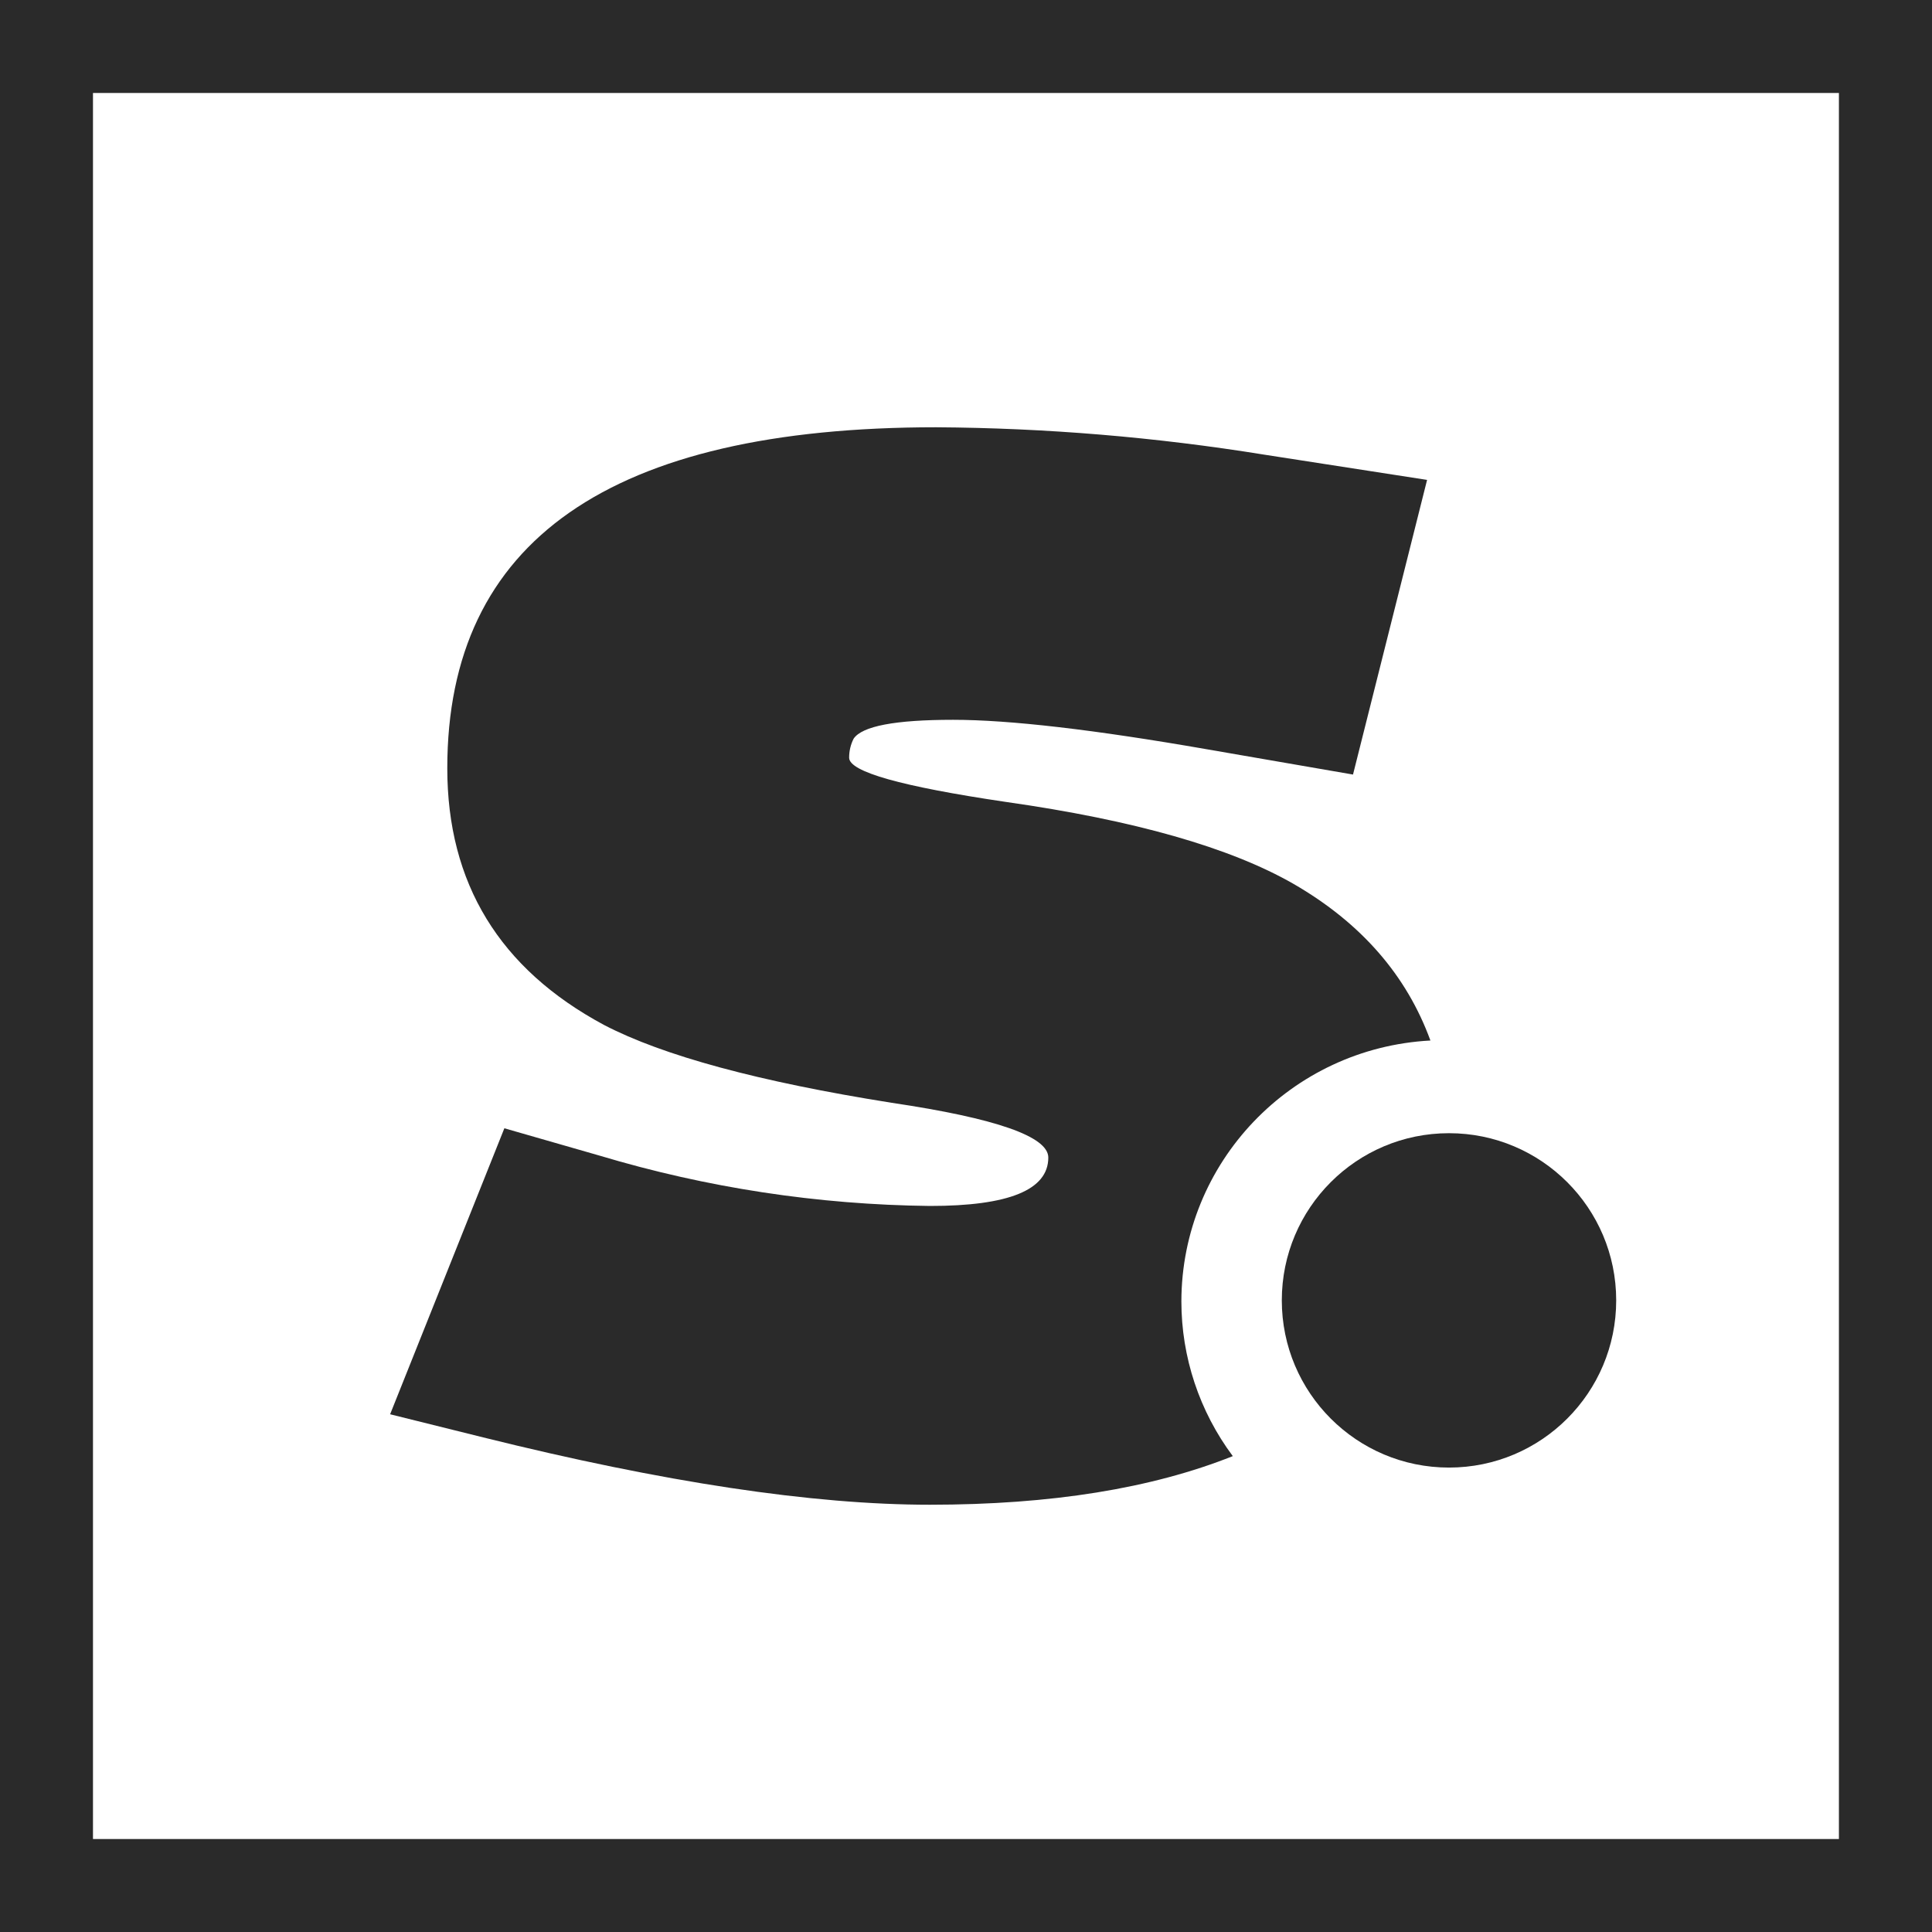
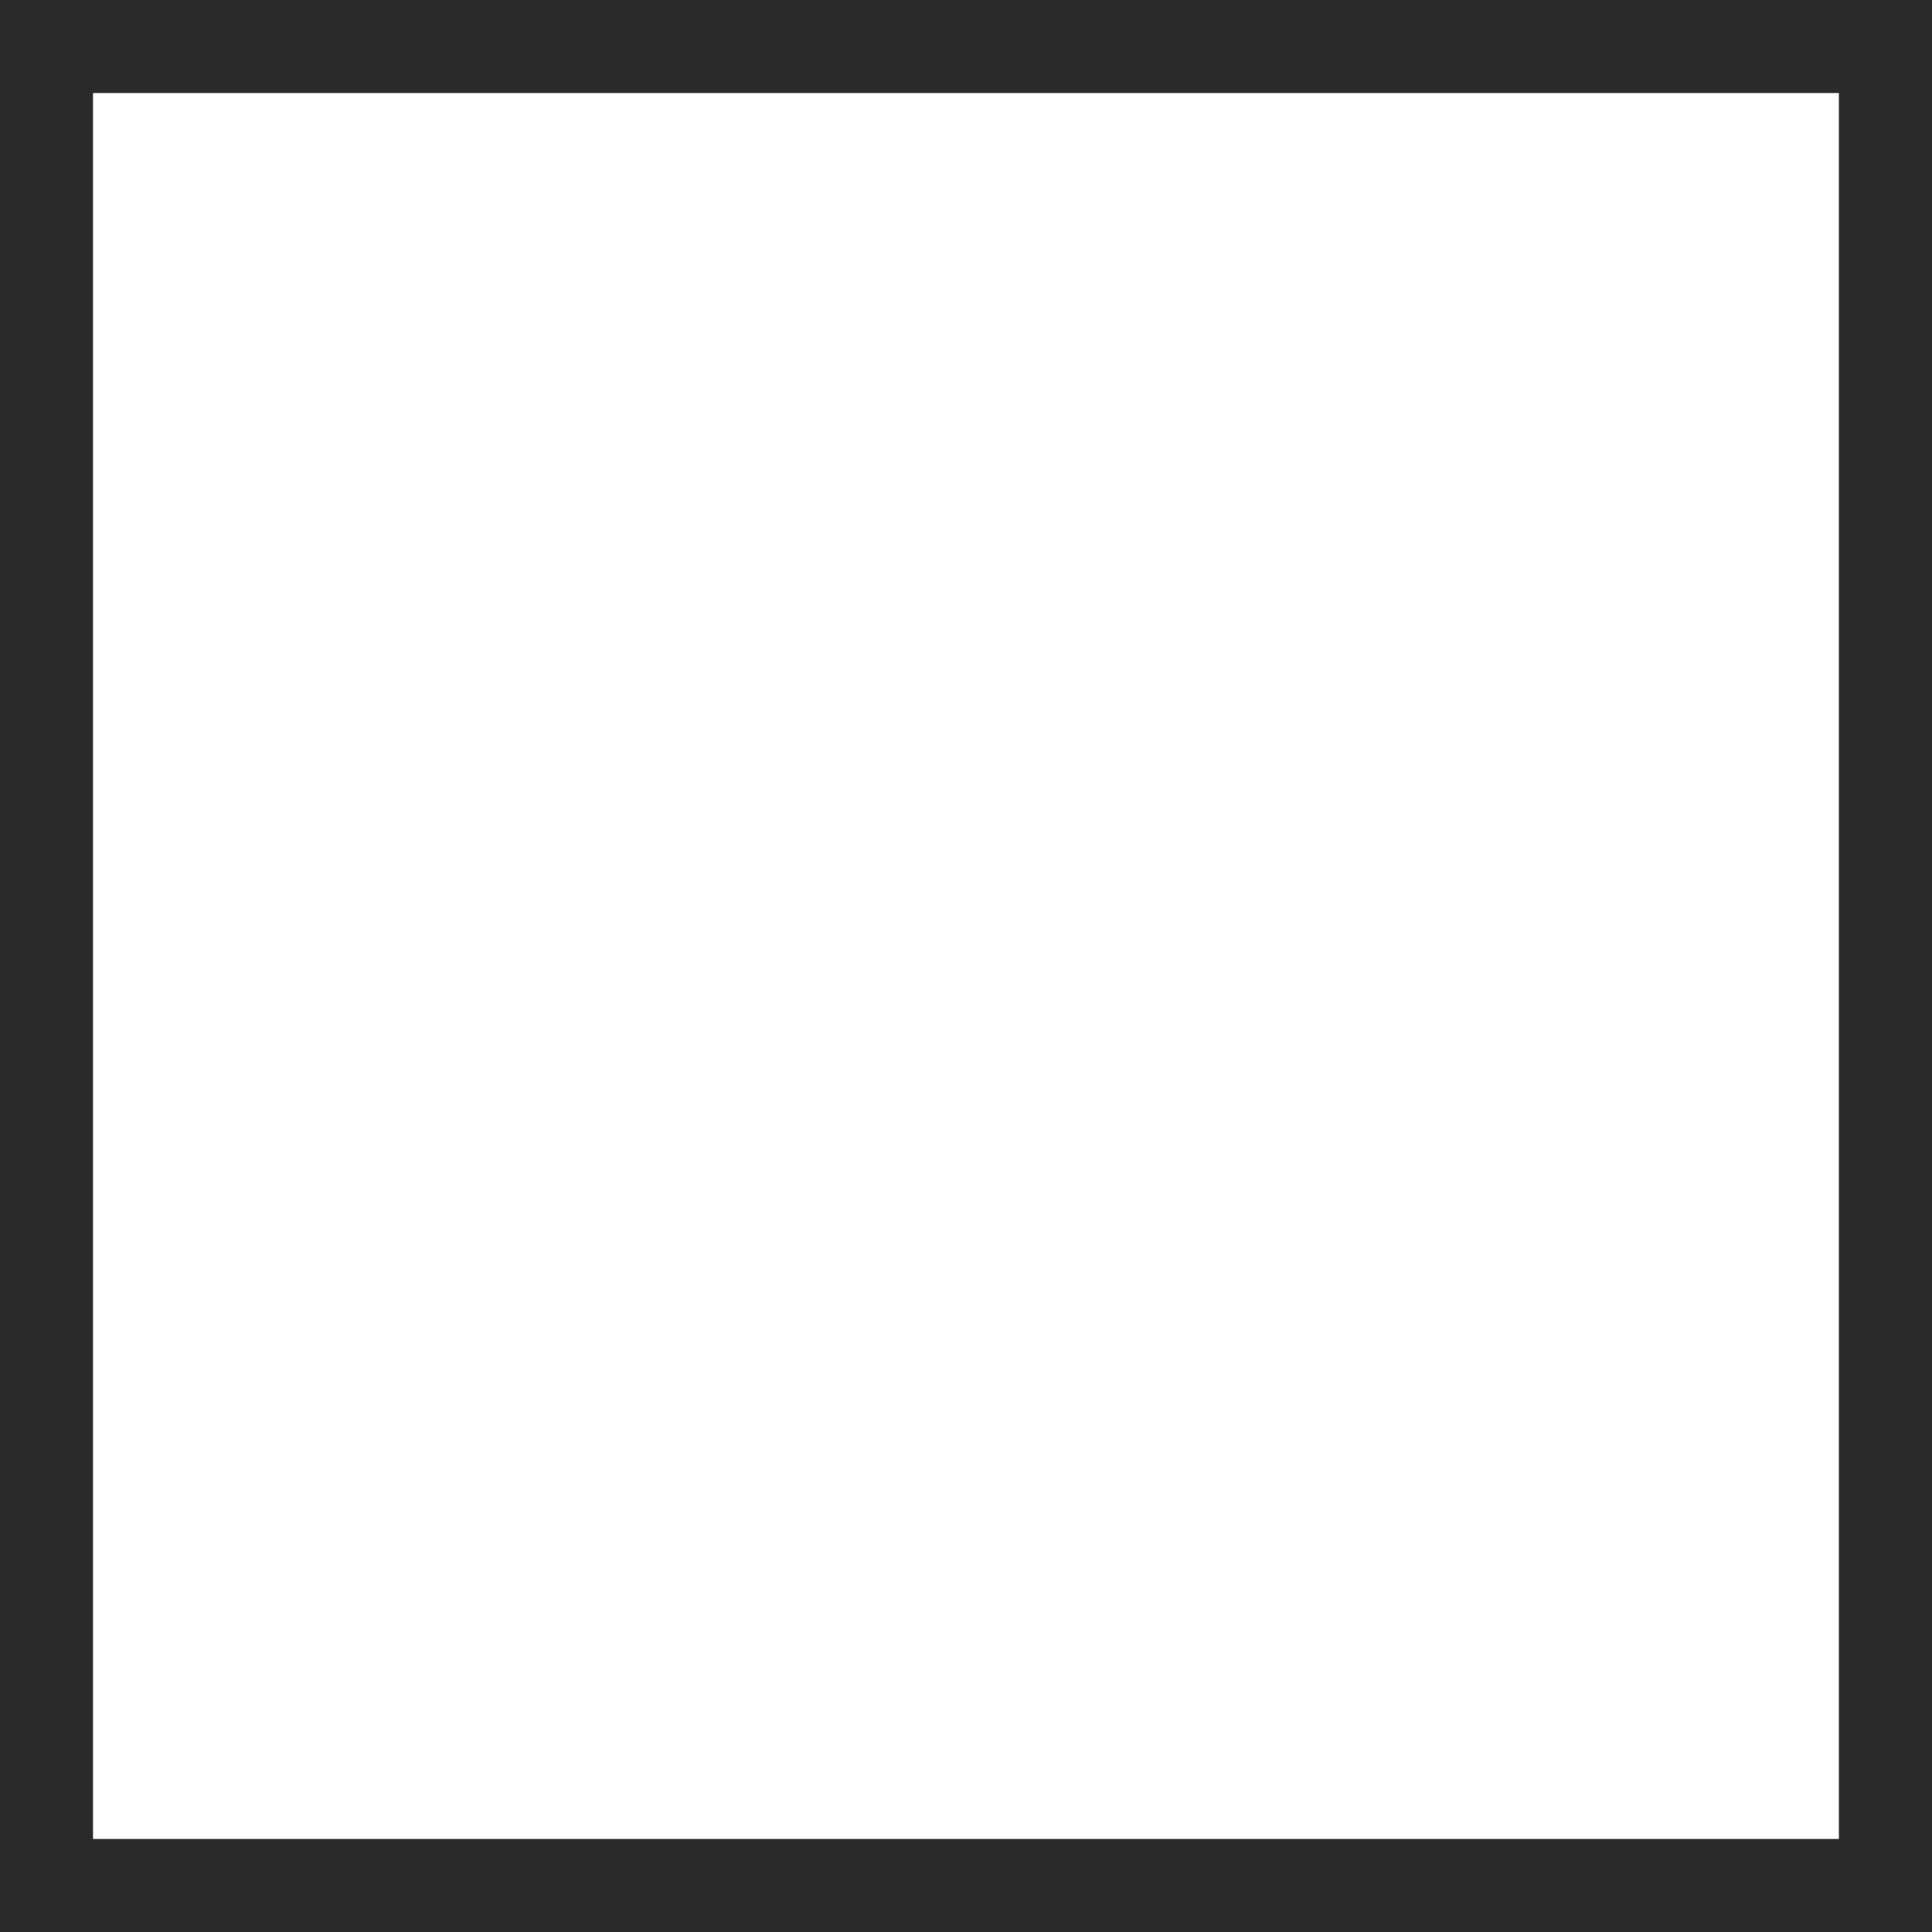
<svg xmlns="http://www.w3.org/2000/svg" width="200" height="200" viewBox="0 0 200 200" fill="none">
-   <path d="M122.296 134.716C122.32 120.337 133.638 108.483 148.077 107.714C145.615 100.974 140.922 95.557 133.914 91.505C127.342 87.734 117.41 84.903 104.12 83.014C93.309 81.417 87.903 79.893 87.903 78.441C87.898 77.758 88.056 77.083 88.364 76.472C89.237 75.167 92.67 74.514 98.662 74.514C104.508 74.514 113.269 75.531 124.946 77.566L140.063 80.181L147.731 49.679L130.865 47.064C119.638 45.25 108.287 44.303 96.913 44.231C63.173 44.231 46.303 55.995 46.303 79.525C46.303 91.435 51.709 100.293 62.52 106.099C68.652 109.294 78.583 111.982 92.314 114.162C103.118 115.767 108.52 117.656 108.52 119.829C108.52 123.177 104.431 124.847 96.253 124.84C84.669 124.71 73.161 122.957 62.07 119.631L52.212 116.798L40.385 146.404L50.023 148.8C68.712 153.446 84.122 155.769 96.253 155.769C108.824 155.769 119.226 154.082 127.618 150.738C124.162 146.102 122.296 140.486 122.296 134.716Z" fill="#2A2A2A" />
-   <path d="M150 151.923C159.559 151.923 167.308 144.174 167.308 134.615C167.308 125.057 159.559 117.308 150 117.308C140.441 117.308 132.692 125.057 132.692 134.615C132.692 144.174 140.441 151.923 150 151.923Z" fill="#2A2A2A" />
  <path fill-rule="evenodd" clip-rule="evenodd" d="M0 200H200V0H0V200ZM190.364 190.375H9.625V9.625H190.364V190.375Z" fill="#2A2A2A" />
</svg>